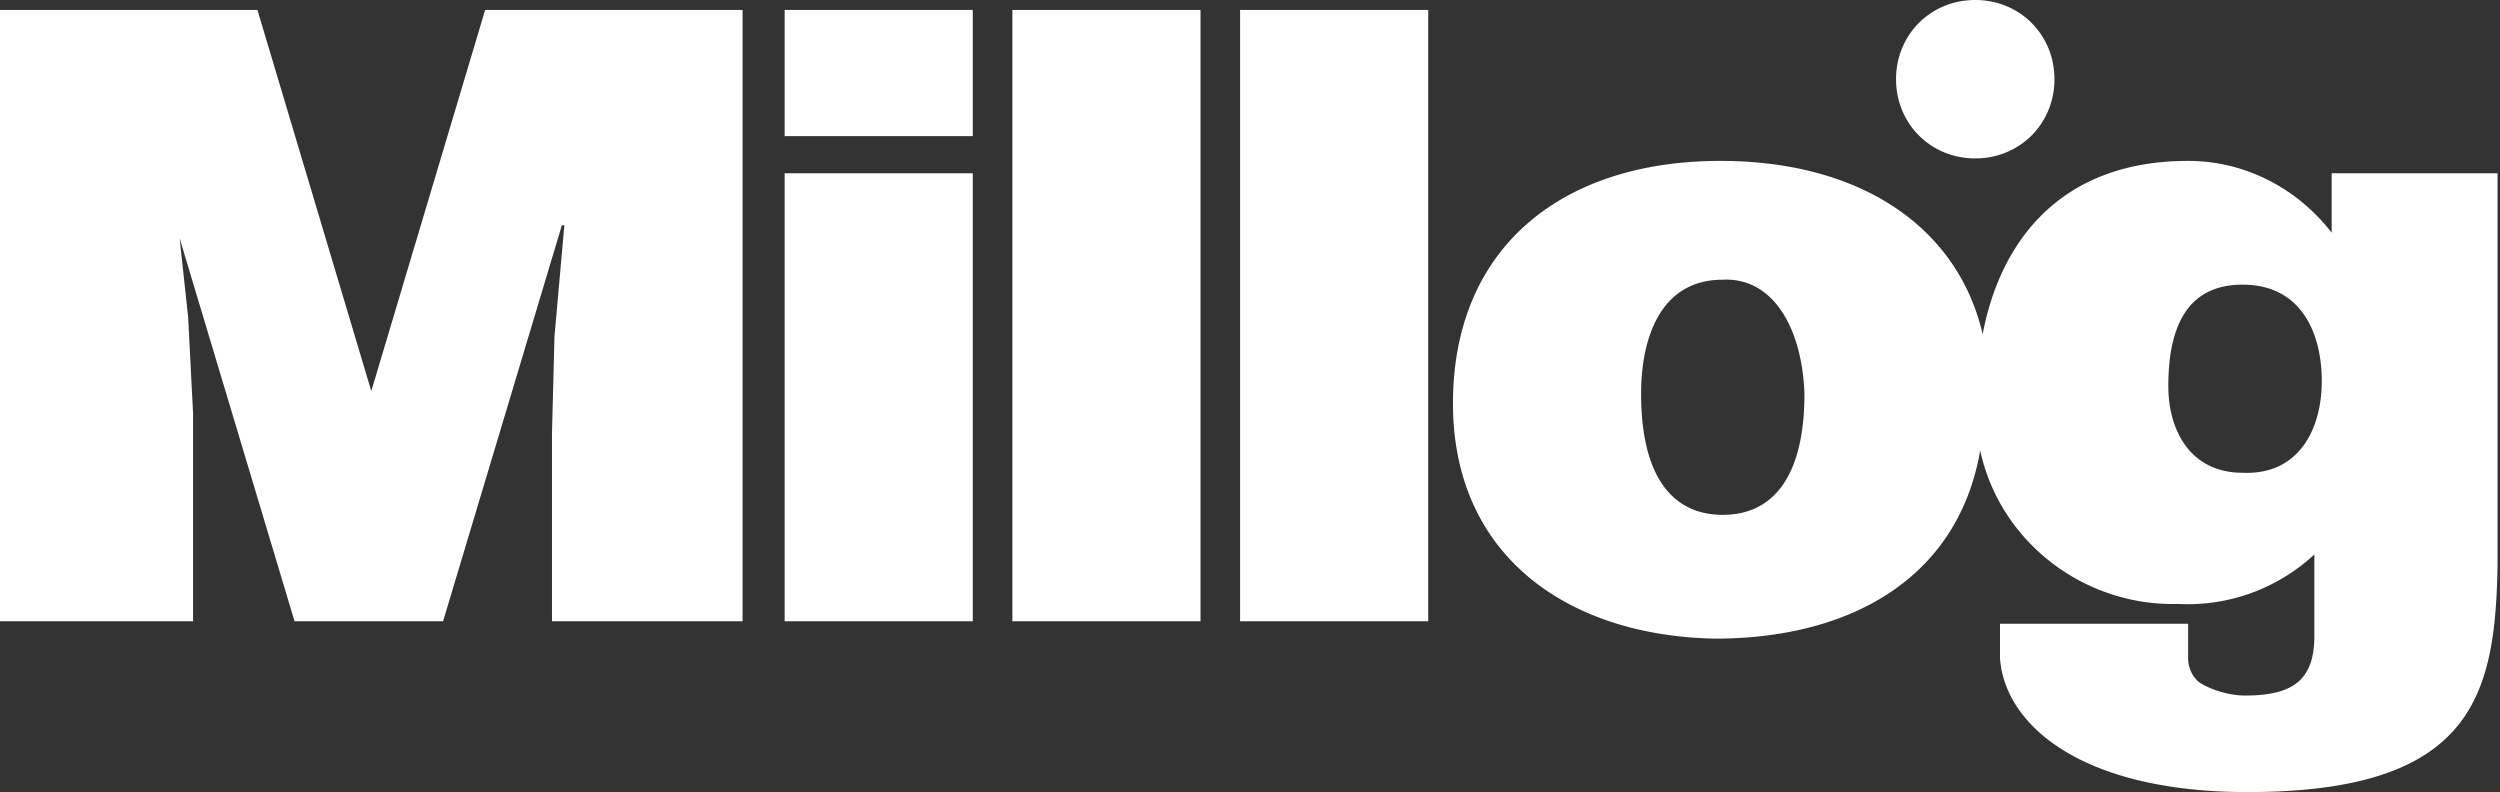
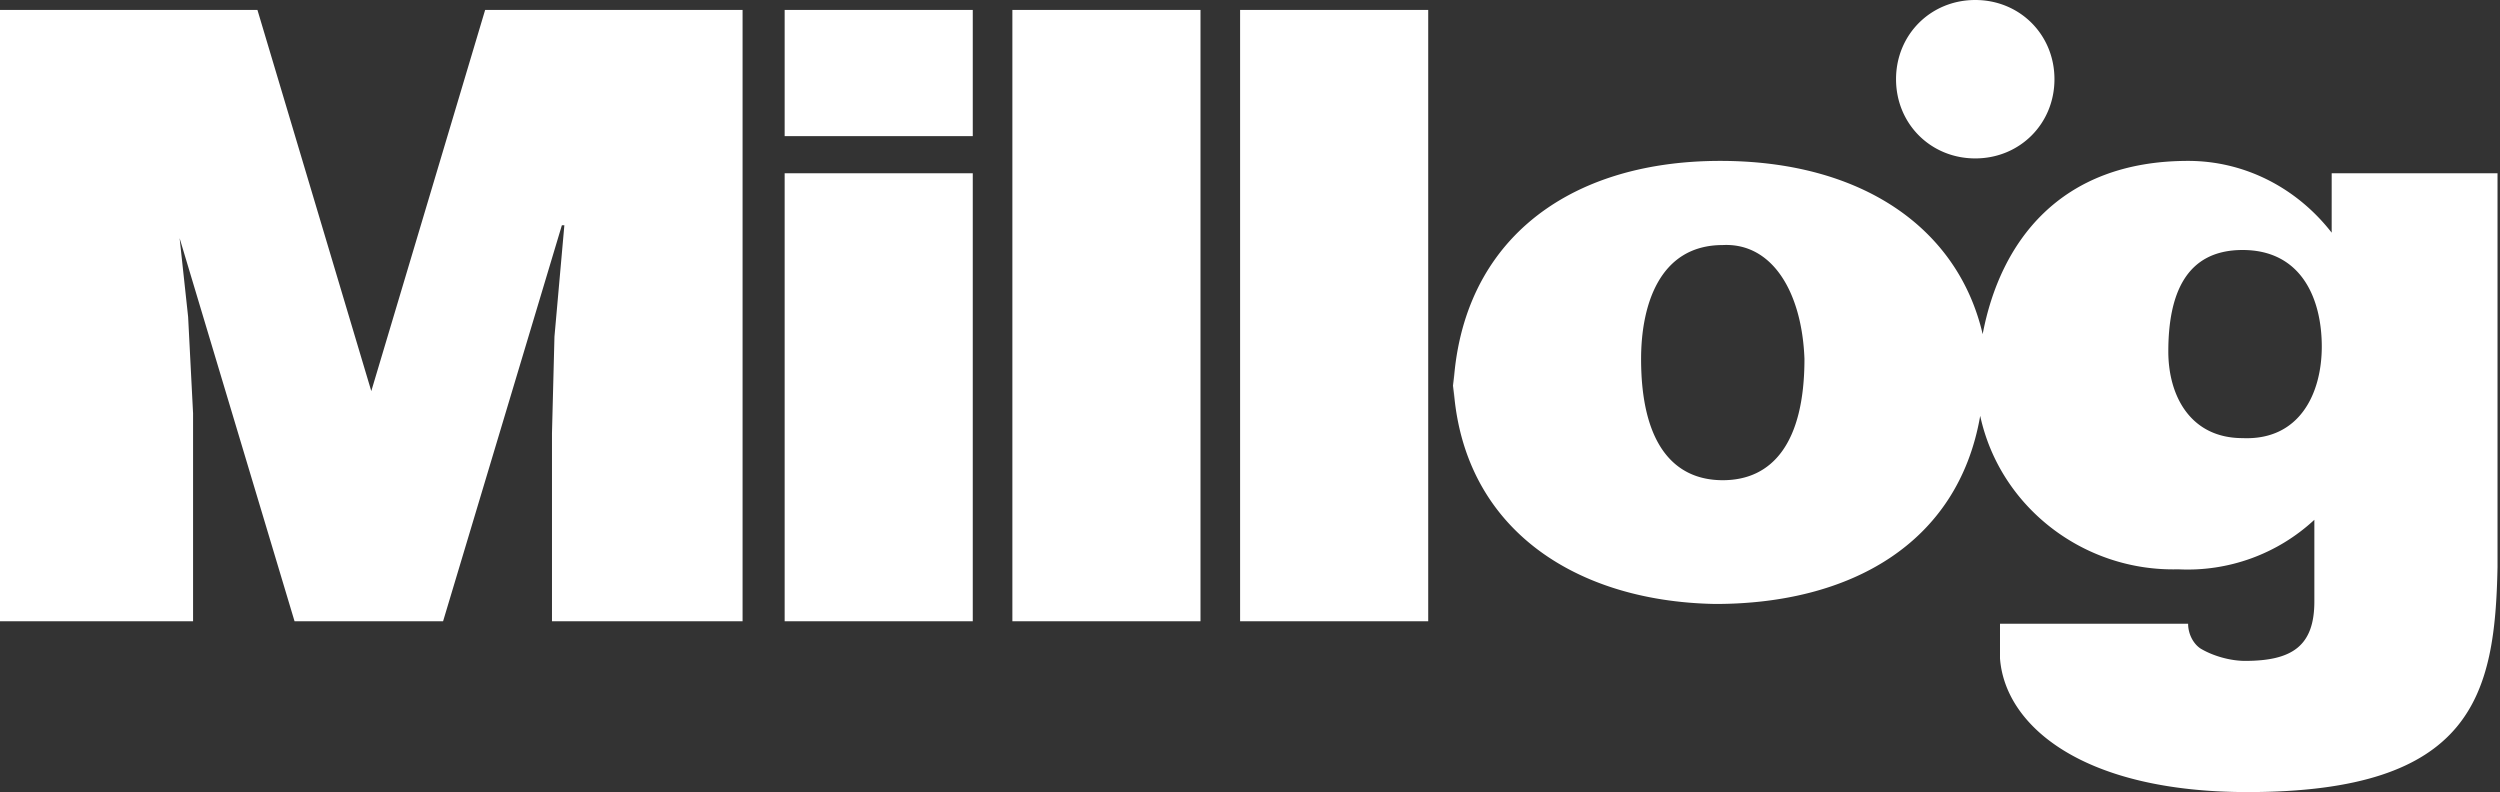
<svg xmlns="http://www.w3.org/2000/svg" xml:space="preserve" id="Layer_1" x="0" y="0" style="enable-background:new 0 0 101 32" version="1.1" viewBox="0 0 101 32">
  <rect x="0" y="0" width="101" height="32" fill="#333333" stroke="none" />
  <style>.st0{fill:#fff}</style>
-   <path d="M76.6 3.2C76.6 1.4 78 0 79.8 0S83 1.4 83 3.2s-1.4 3.2-3.2 3.2-3.2-1.4-3.2-3.2M50.1.4h7.6v24.7h-7.6V.4zm-9.2 0h7.6v24.7h-7.6V.4zm-9.2 0h7.6v5.1h-7.6V.4zm0 6.6h7.6v18.1h-7.6V7zM0 25.1V.4h10.4L15 15.8 19.6.4H30v24.7h-7.7v-7.6l.1-3.9.4-4.5h-.1l-4.8 16h-6l-4.8-16h.1l.4 3.7.2 3.9v8.4H0zm58.7-8.8c0-6.3 4.4-9.8 10.8-9.8 5.7 0 9.6 2.7 10.6 7 .7-3.7 3.1-7 8.3-7 2.3 0 4.4 1.1 5.8 2.9V7h6.7v15.9c-.1 5.2-1 9.1-10.1 9.1-6.7 0-9.8-2.7-10-5.4v-1.4h7.6v1.4c0 .4.2.8.5 1 .5.3 1.2.5 1.8.5 1.9 0 2.8-.6 2.8-2.4v-3.3a7.52 7.52 0 0 1-5.5 2c-3.8.1-7.2-2.5-8-6.2-.9 5.2-5.3 7.6-10.7 7.6-5.9-.1-10.6-3.3-10.6-9.5m10.9-5c-2.6 0-3.3 2.5-3.3 4.6 0 3.4 1.3 4.9 3.3 4.9s3.3-1.5 3.3-4.9c-.1-2.7-1.3-4.7-3.3-4.6m21 .2c-2.3 0-3 1.8-3 4.1 0 1.8.9 3.5 3 3.5 2.3.1 3.2-1.8 3.2-3.7s-.8-3.9-3.2-3.9" class="st0" />
+   <path d="M76.6 3.2C76.6 1.4 78 0 79.8 0S83 1.4 83 3.2s-1.4 3.2-3.2 3.2-3.2-1.4-3.2-3.2M50.1.4h7.6v24.7h-7.6V.4zm-9.2 0h7.6v24.7h-7.6V.4zm-9.2 0h7.6v5.1h-7.6V.4zm0 6.6h7.6v18.1h-7.6V7zM0 25.1V.4h10.4L15 15.8 19.6.4H30v24.7h-7.7v-7.6l.1-3.9.4-4.5h-.1l-4.8 16h-6l-4.8-16h.1l.4 3.7.2 3.9v8.4H0zm58.7-8.8c0-6.3 4.4-9.8 10.8-9.8 5.7 0 9.6 2.7 10.6 7 .7-3.7 3.1-7 8.3-7 2.3 0 4.4 1.1 5.8 2.9V7h6.7v15.9c-.1 5.2-1 9.1-10.1 9.1-6.7 0-9.8-2.7-10-5.4v-1.4h7.6c0 .4.2.8.5 1 .5.3 1.2.5 1.8.5 1.9 0 2.8-.6 2.8-2.4v-3.3a7.52 7.52 0 0 1-5.5 2c-3.8.1-7.2-2.5-8-6.2-.9 5.2-5.3 7.6-10.7 7.6-5.9-.1-10.6-3.3-10.6-9.5m10.9-5c-2.6 0-3.3 2.5-3.3 4.6 0 3.4 1.3 4.9 3.3 4.9s3.3-1.5 3.3-4.9c-.1-2.7-1.3-4.7-3.3-4.6m21 .2c-2.3 0-3 1.8-3 4.1 0 1.8.9 3.5 3 3.5 2.3.1 3.2-1.8 3.2-3.7s-.8-3.9-3.2-3.9" class="st0" />
</svg>